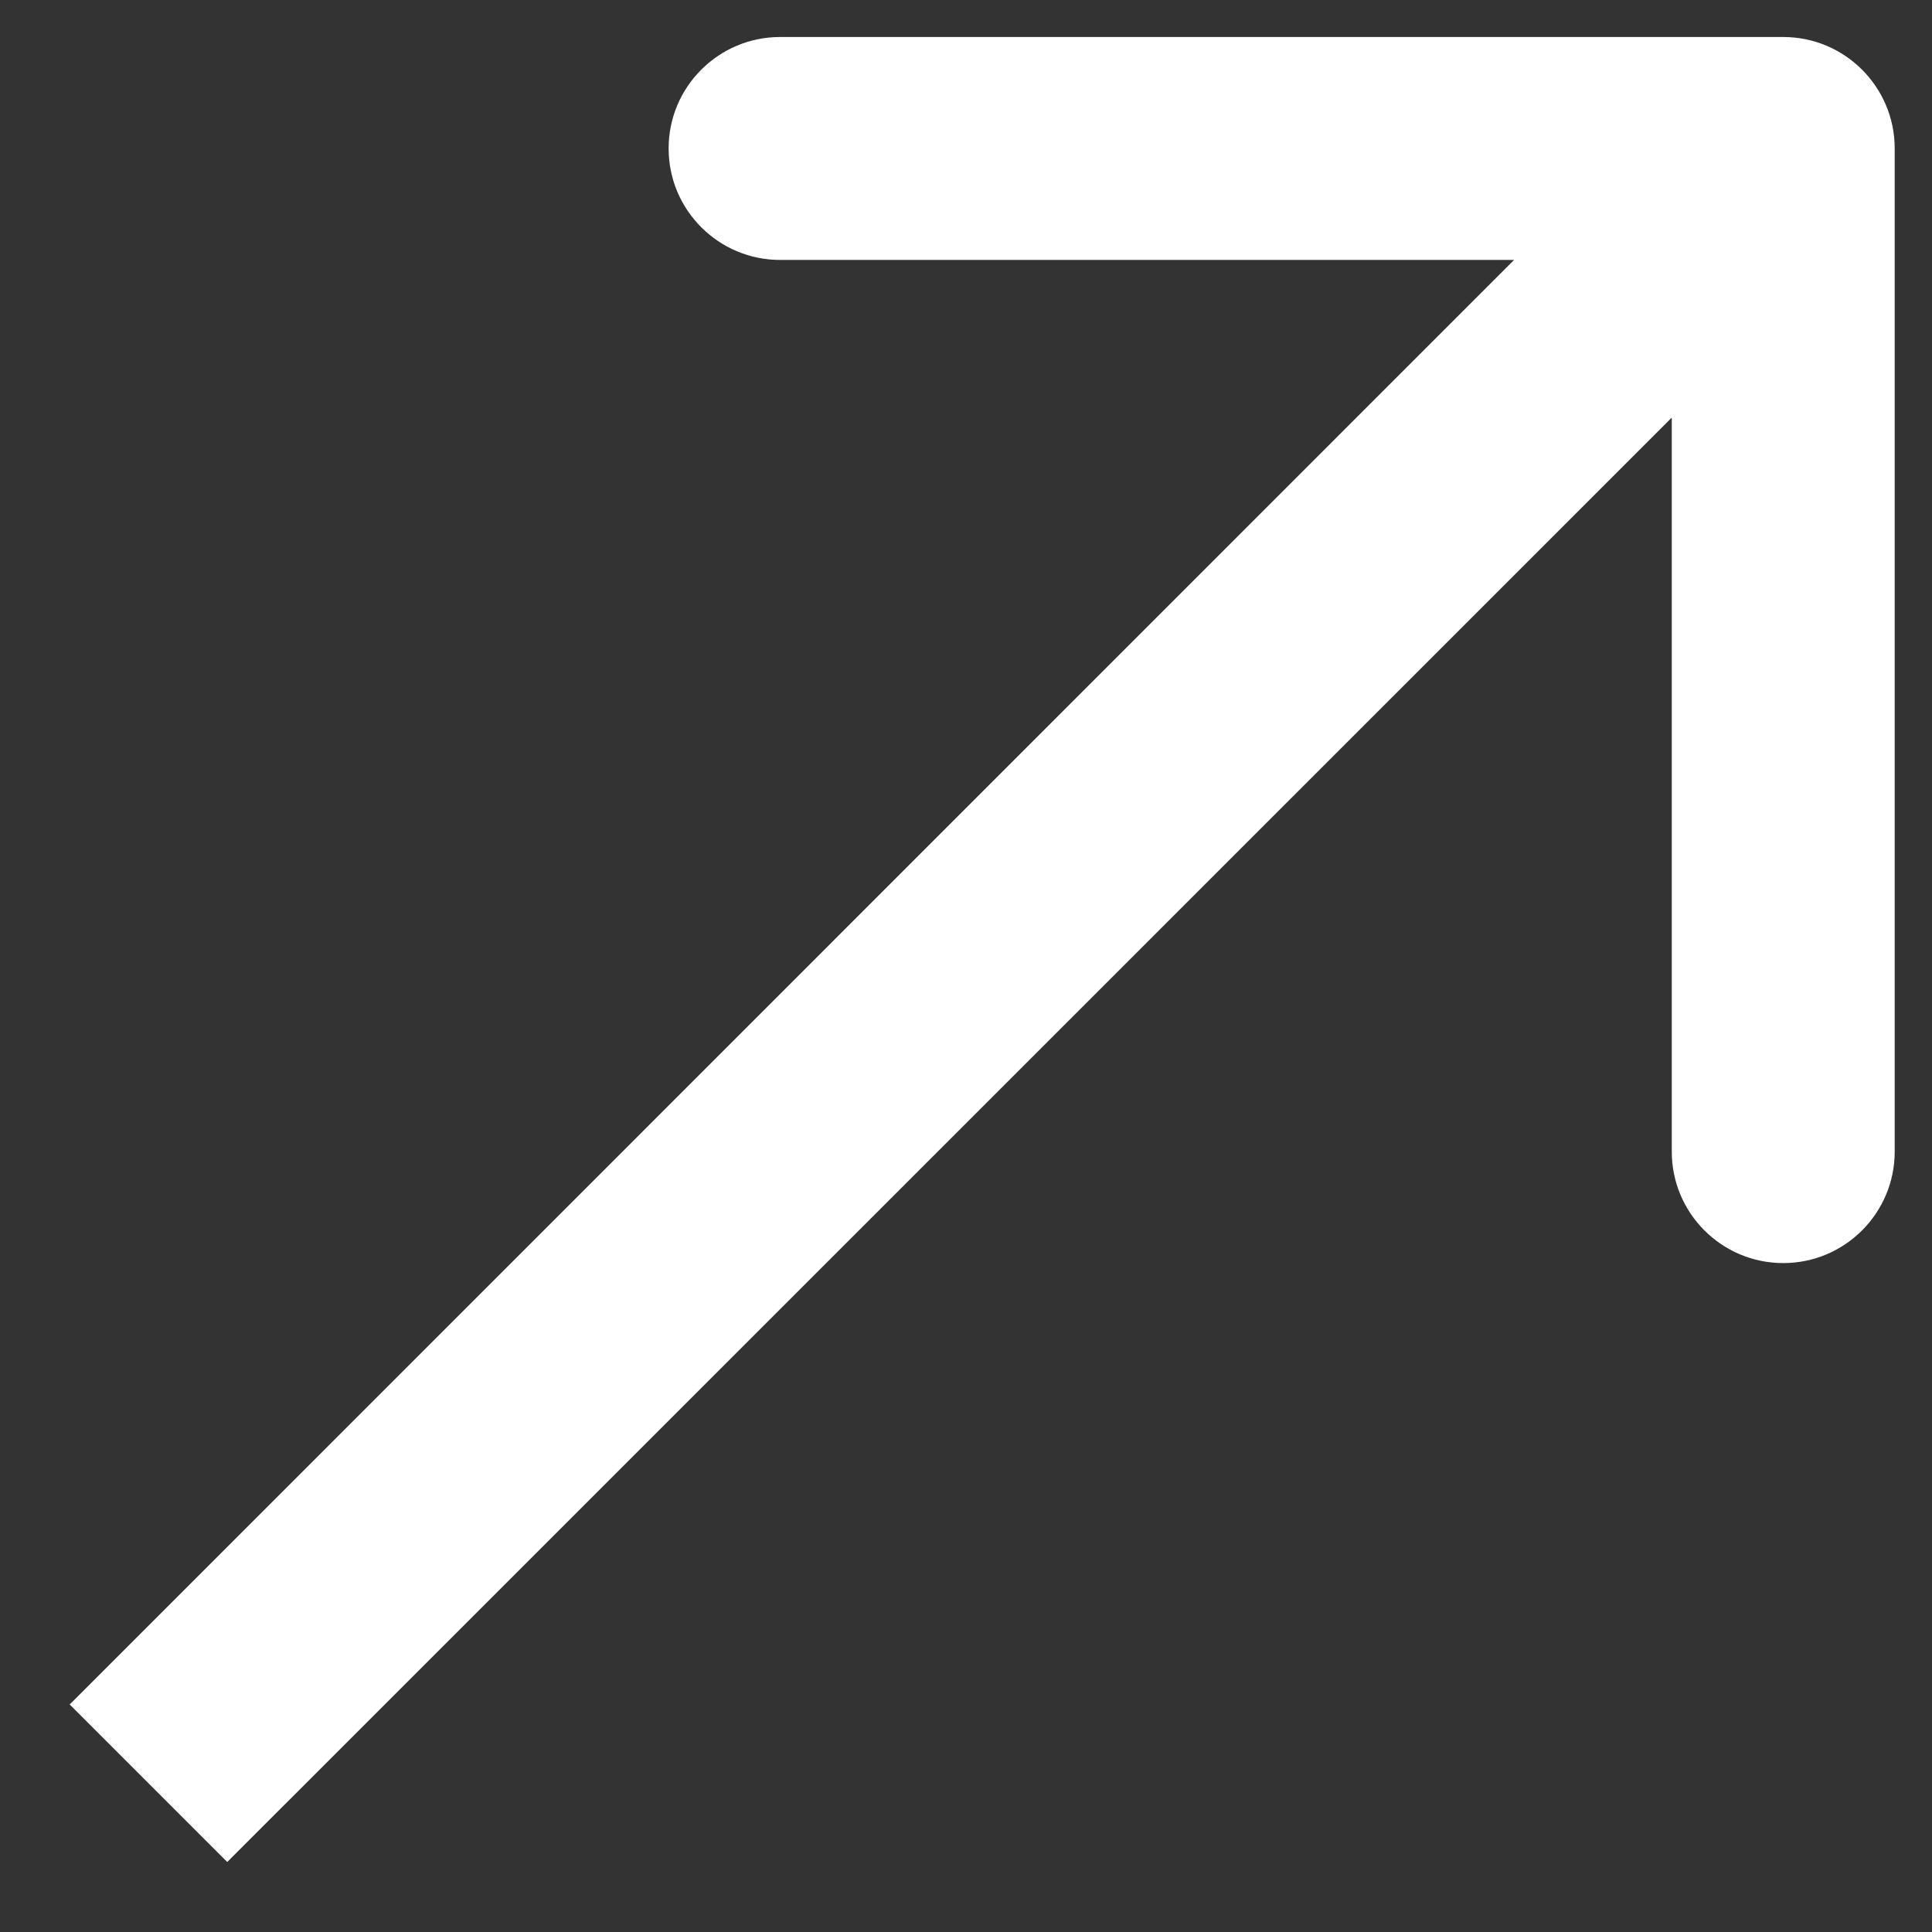
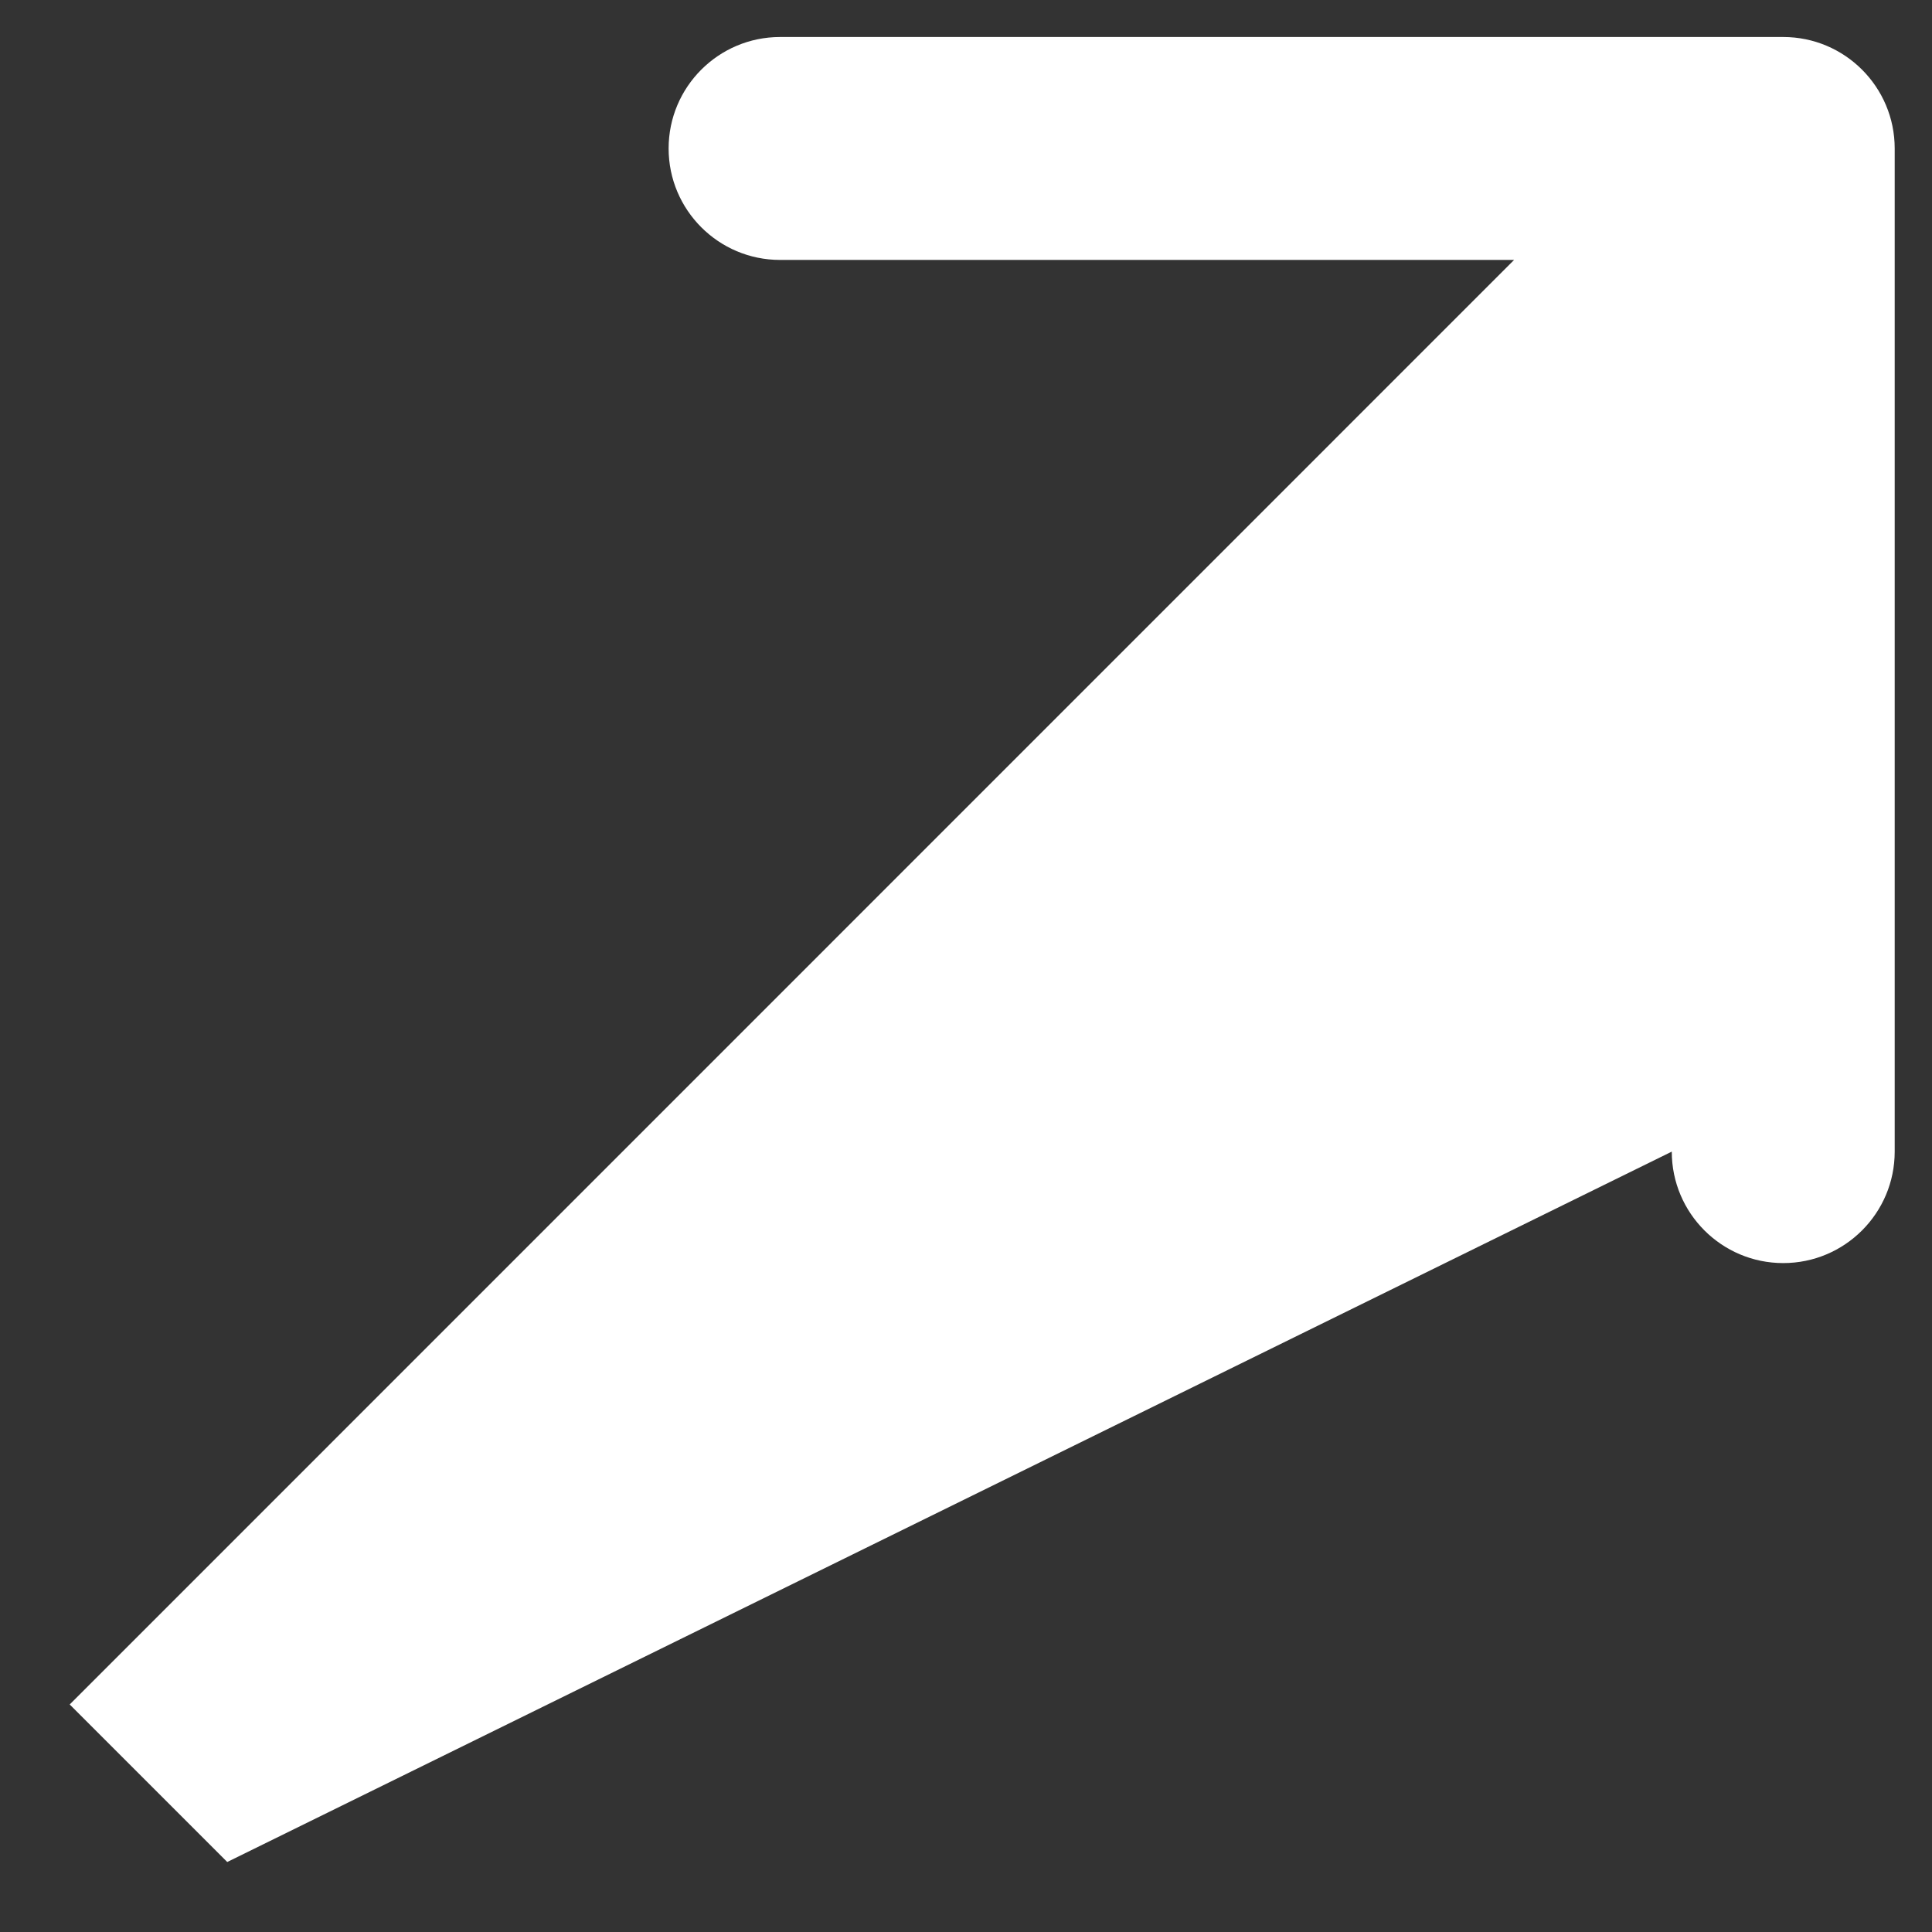
<svg xmlns="http://www.w3.org/2000/svg" width="13" height="13" viewBox="0 0 13 13" fill="none">
  <rect x="0" y="0" width="13" height="13" fill="#333333" stroke="none" />
-   <path fill-rule="evenodd" clip-rule="evenodd" d="M5.249 0.249L11.999 0.249C12.413 0.249 12.749 0.585 12.749 0.999L12.749 7.749C12.749 8.163 12.413 8.499 11.999 8.499C11.585 8.499 11.249 8.163 11.249 7.749L11.249 2.81L1.529 12.529L0.469 11.469L10.188 1.749L5.249 1.749C4.835 1.749 4.499 1.413 4.499 0.999C4.499 0.585 4.835 0.249 5.249 0.249Z" fill="white" />
+   <path fill-rule="evenodd" clip-rule="evenodd" d="M5.249 0.249L11.999 0.249C12.413 0.249 12.749 0.585 12.749 0.999L12.749 7.749C12.749 8.163 12.413 8.499 11.999 8.499C11.585 8.499 11.249 8.163 11.249 7.749L1.529 12.529L0.469 11.469L10.188 1.749L5.249 1.749C4.835 1.749 4.499 1.413 4.499 0.999C4.499 0.585 4.835 0.249 5.249 0.249Z" fill="white" />
</svg>